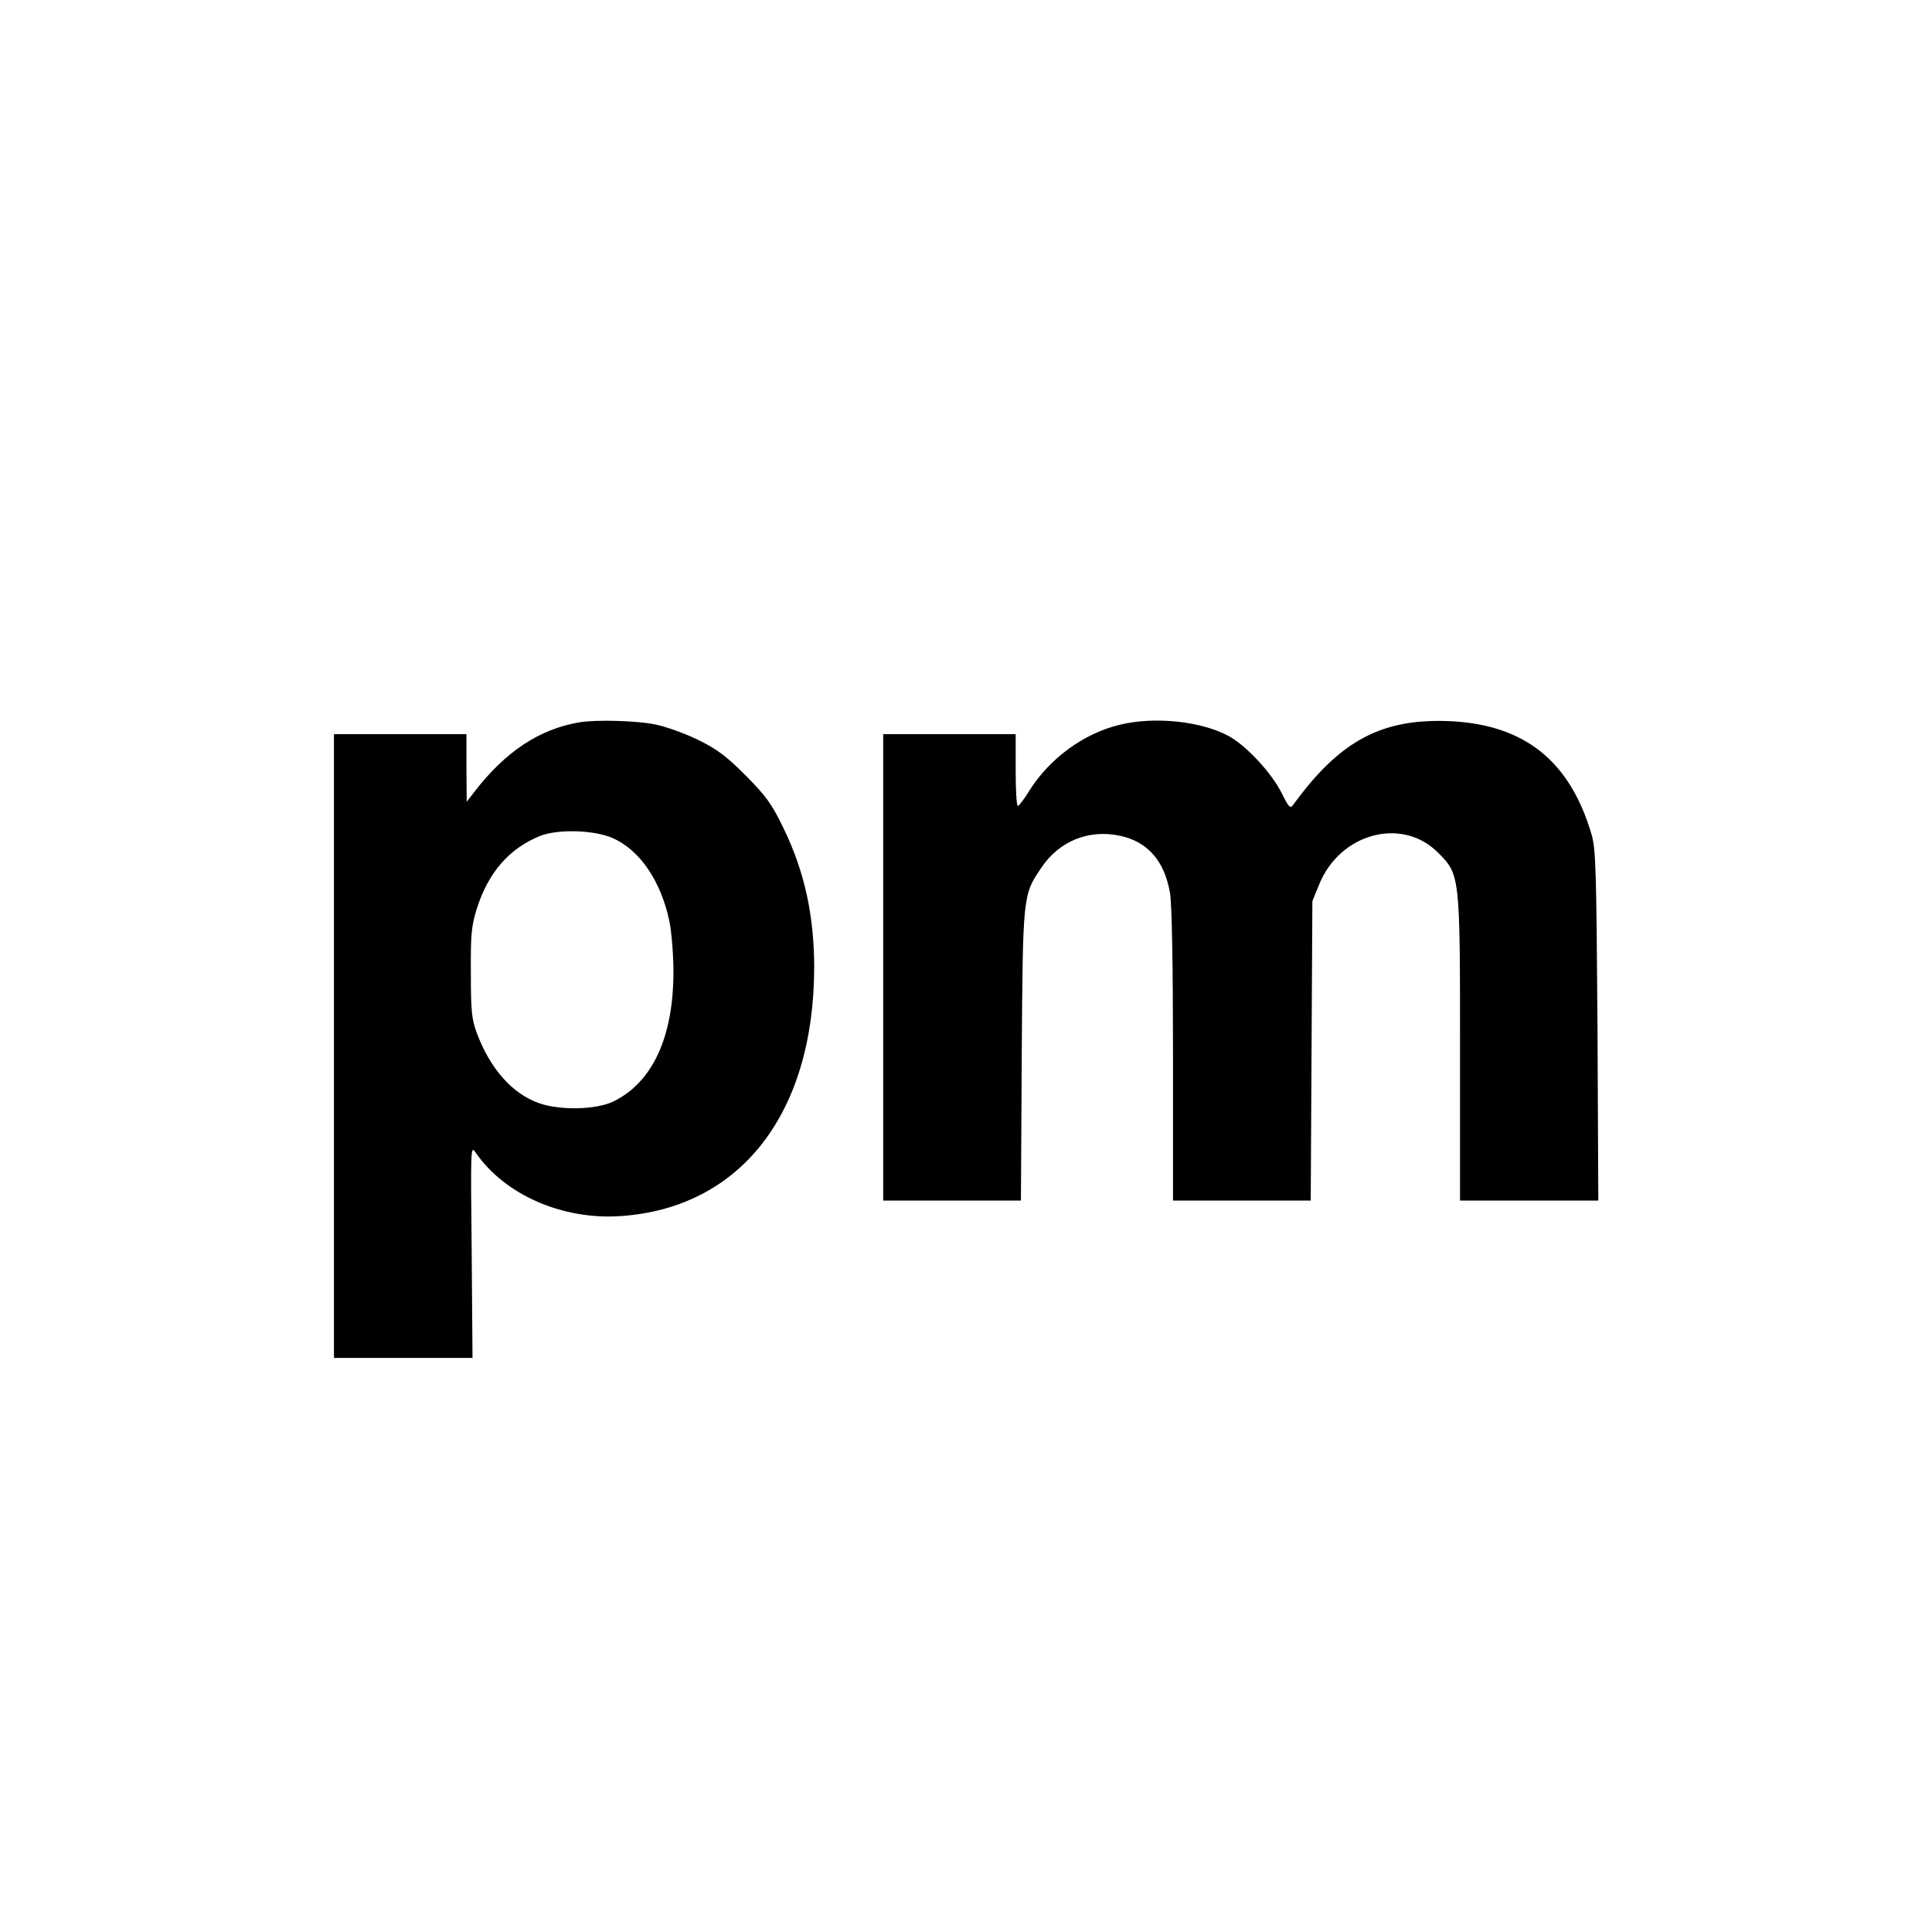
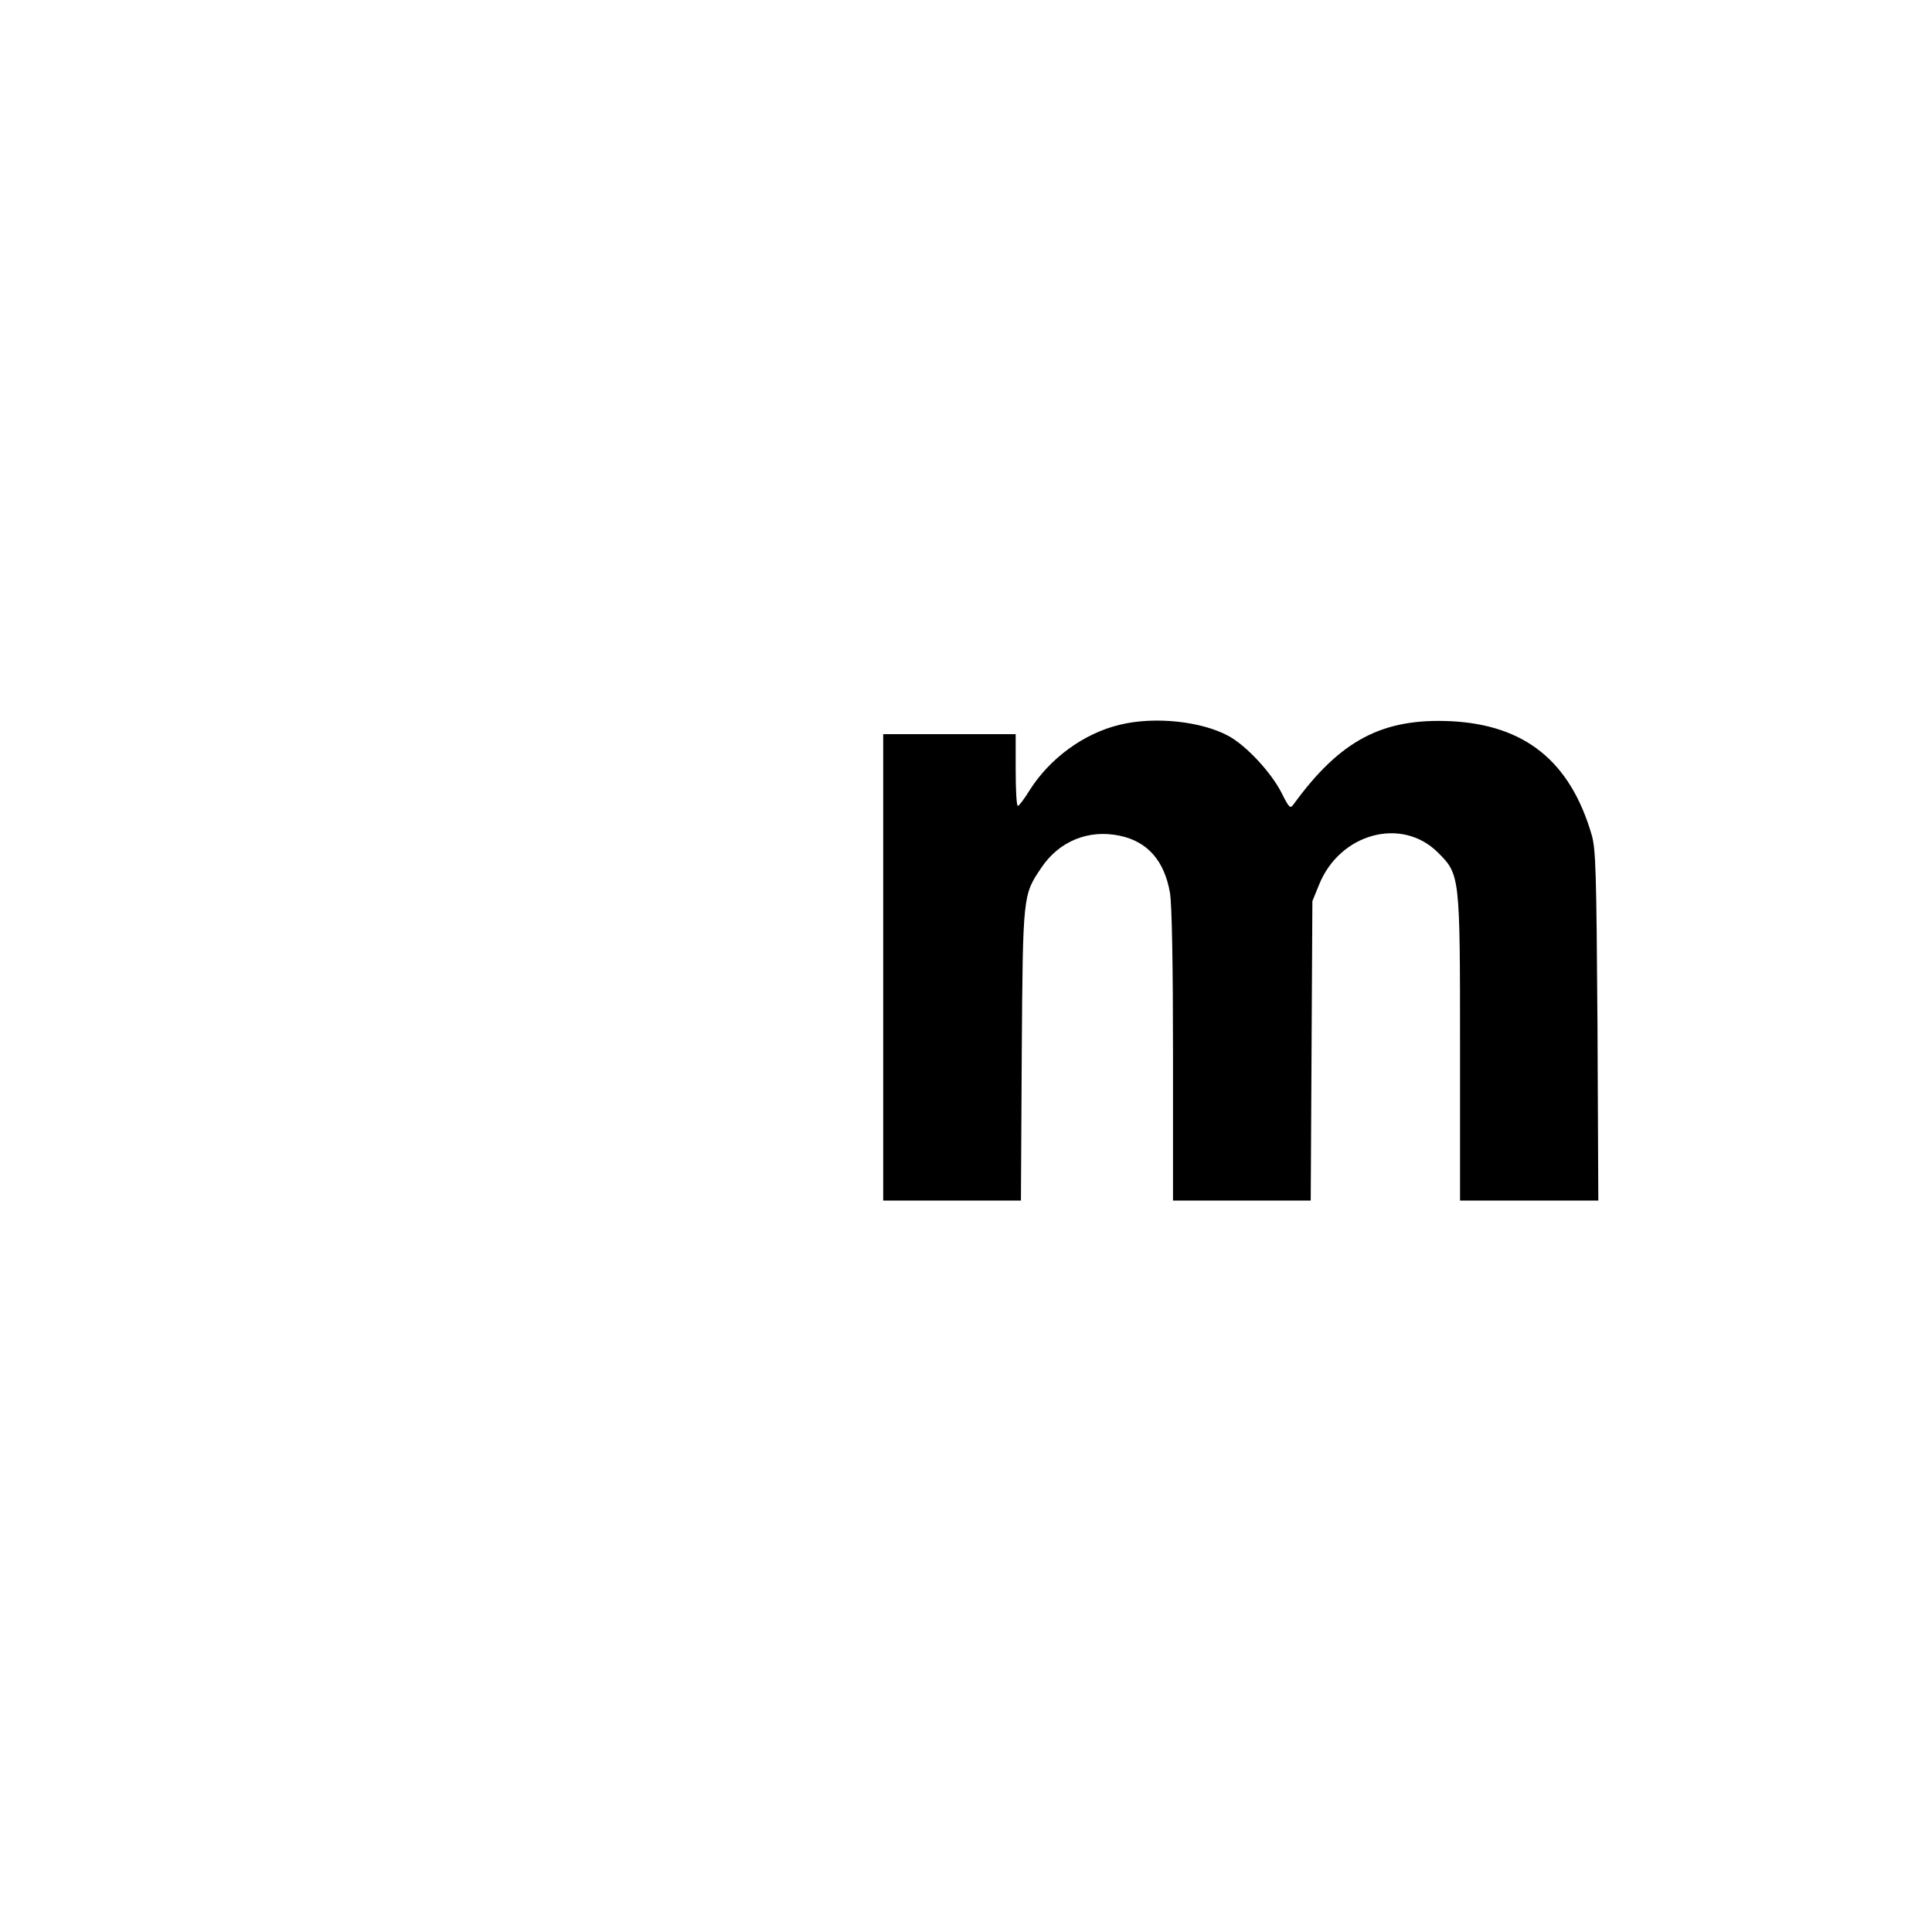
<svg xmlns="http://www.w3.org/2000/svg" version="1.0" width="700pt" height="700pt" viewBox="0 0 700 700" preserveAspectRatio="xMidYMid meet">
  <g transform="translate(0,700) scale(0.1,-0.1)" fill="#000000" stroke="none">
-     <path d="M2100 4383 c-145 -24 -269 -106 -382 -253 l-27 -35 -1 123 0 122 -240 0 -240 0 0 -1130 0 -1130 251 0 251 0 -3 385 c-4 384 -4 386 15 358 106 -153 316 -244 526 -229 433 30 698 371 700 898 0 191 -35 350 -111 507 -43 89 -63 116 -137 191 -70 70 -103 95 -172 129 -47 23 -116 48 -155 56 -65 14 -216 18 -275 8z m121 -420 c98 -44 173 -155 204 -299 8 -38 15 -121 15 -185 0 -237 -76 -401 -218 -470 -62 -30 -192 -33 -269 -6 -97 34 -177 125 -225 253 -19 51 -22 80 -22 219 -1 139 2 169 21 231 42 133 117 219 229 265 66 26 198 22 265 -8z" />
    <path d="M4057 4374 c-130 -31 -254 -122 -327 -238 -19 -31 -38 -56 -42 -56 -5 0 -8 59 -8 130 l0 130 -240 0 -240 0 0 -845 0 -845 249 0 250 0 3 528 c4 583 4 579 71 678 64 96 171 140 284 116 101 -21 162 -91 182 -207 7 -39 11 -260 11 -588 l0 -527 250 0 249 0 3 543 3 542 24 59 c75 187 300 248 431 117 80 -80 80 -81 80 -714 l0 -547 251 0 250 0 -3 633 c-4 563 -6 639 -21 692 -78 267 -242 399 -512 412 -247 11 -399 -69 -568 -301 -12 -17 -16 -14 -43 40 -37 74 -128 172 -192 207 -99 54 -269 72 -395 41z" />
  </g>
</svg>